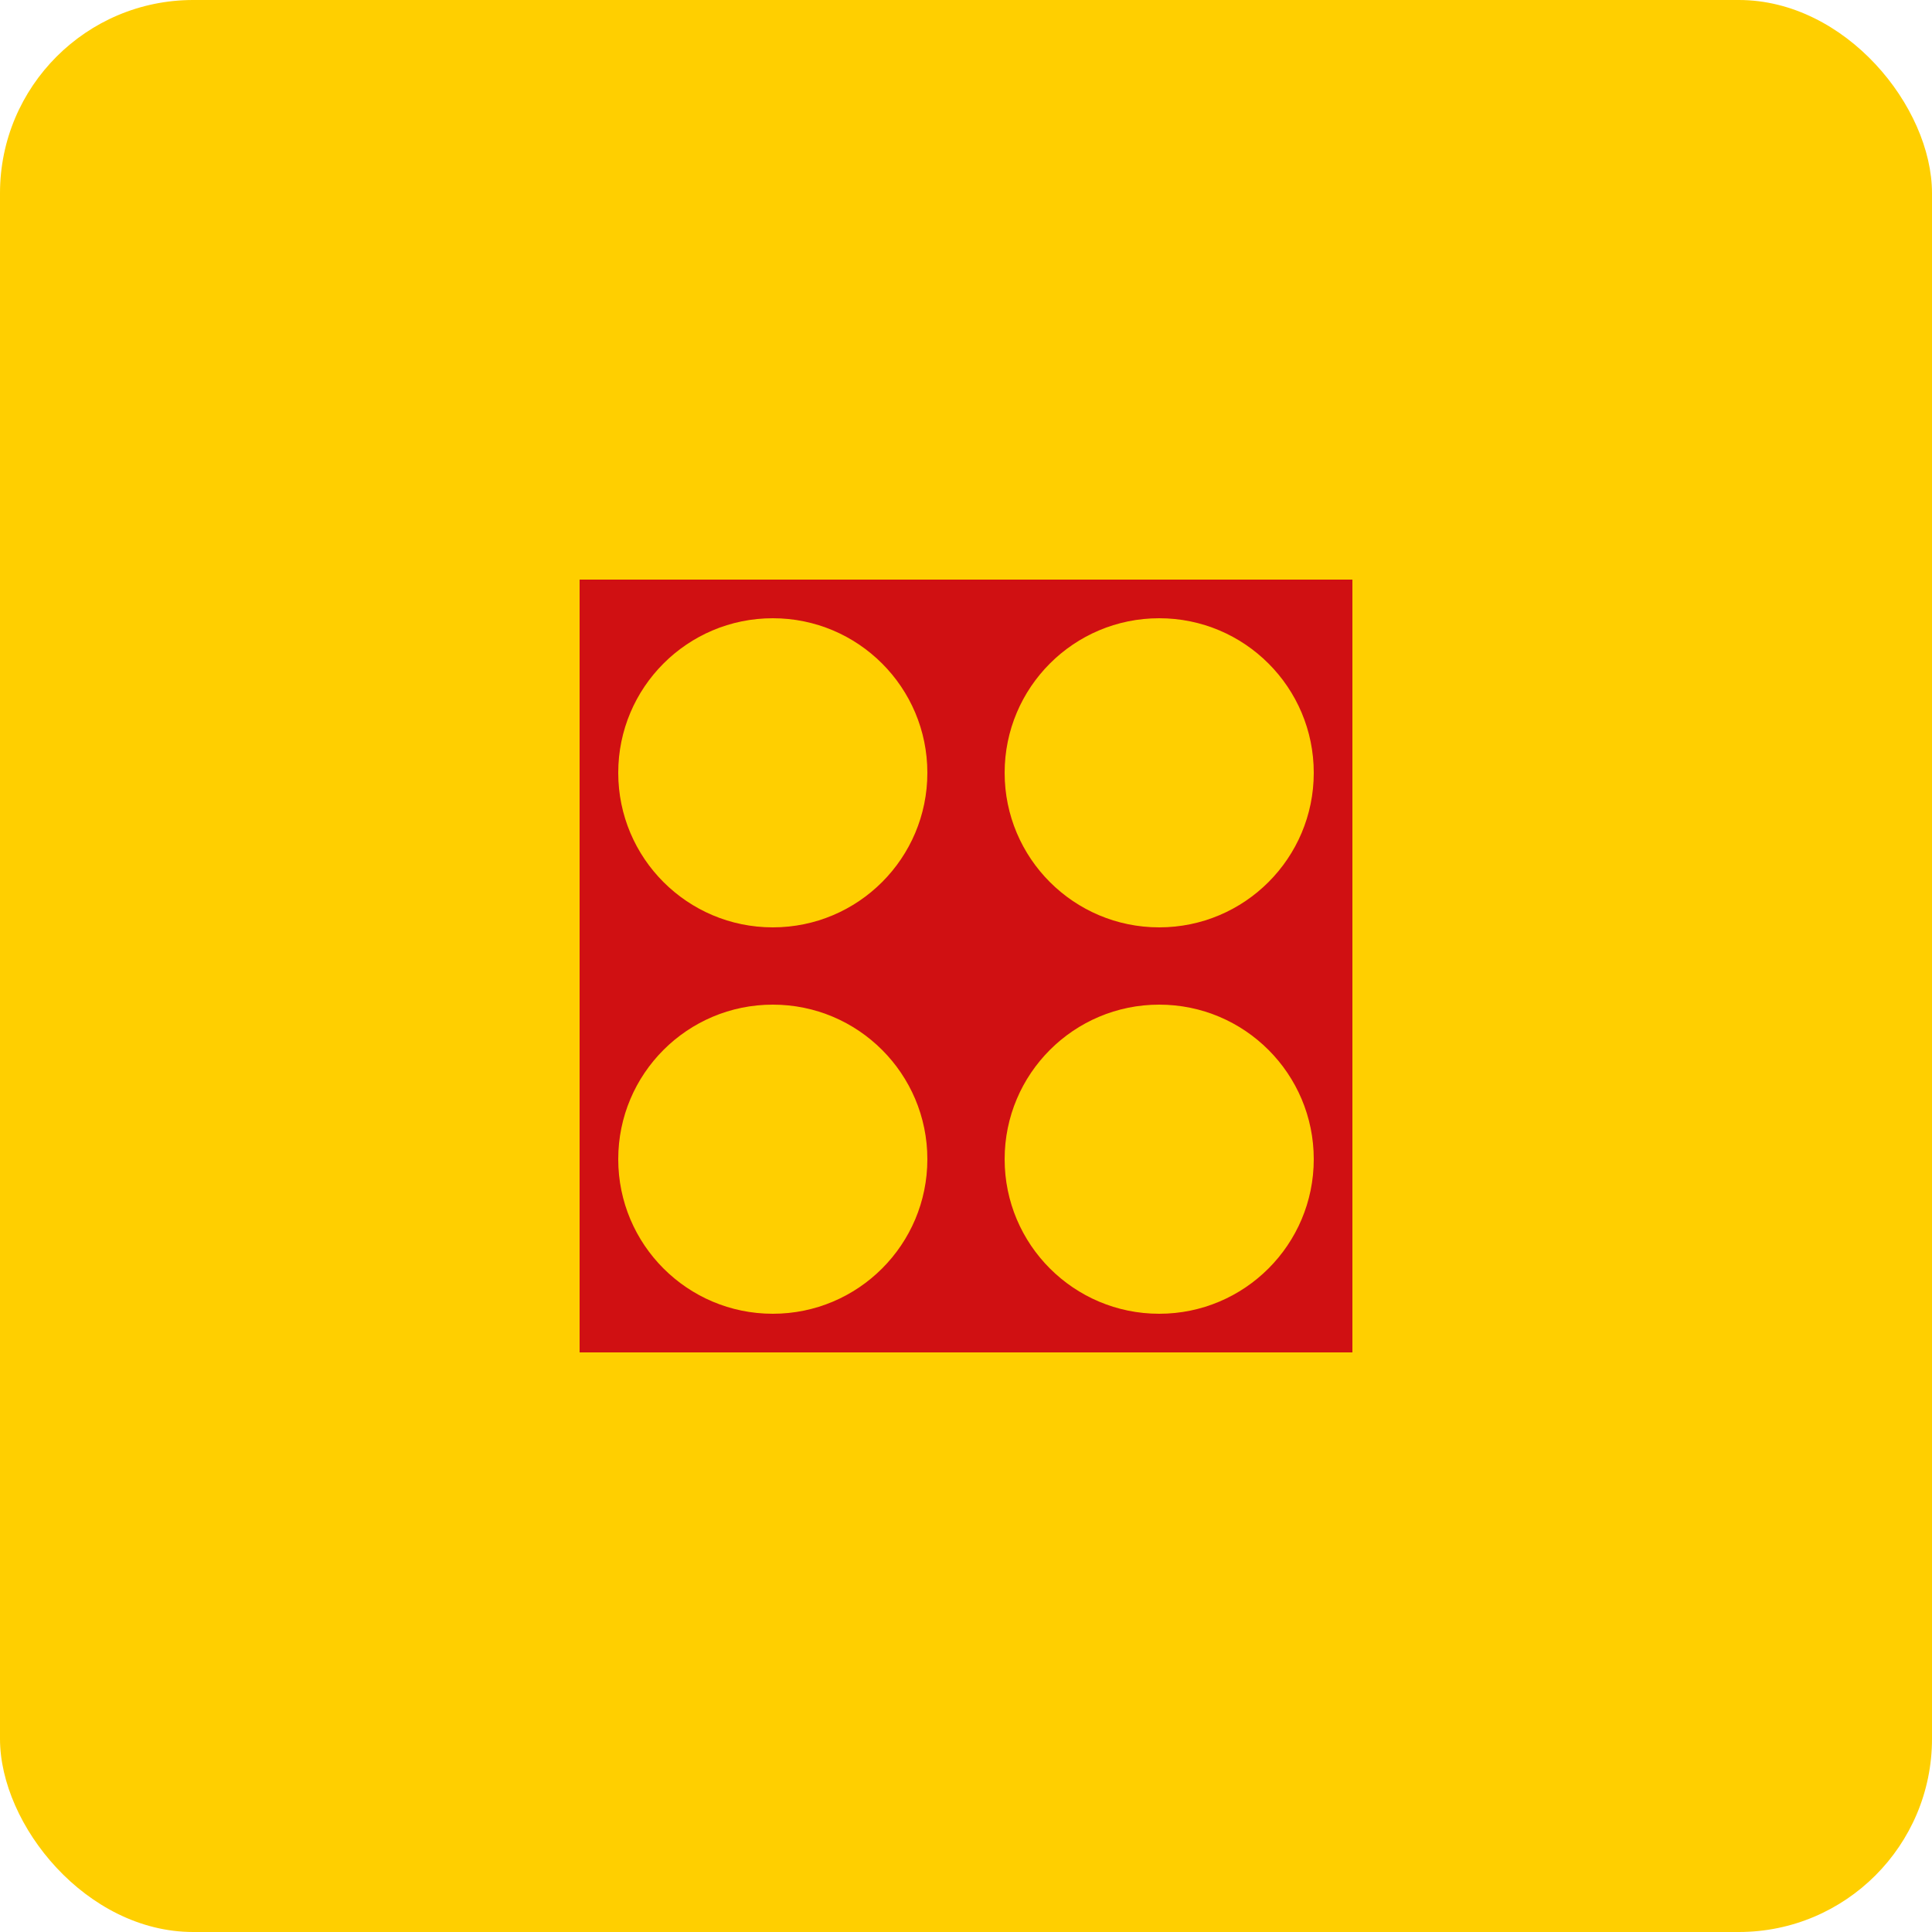
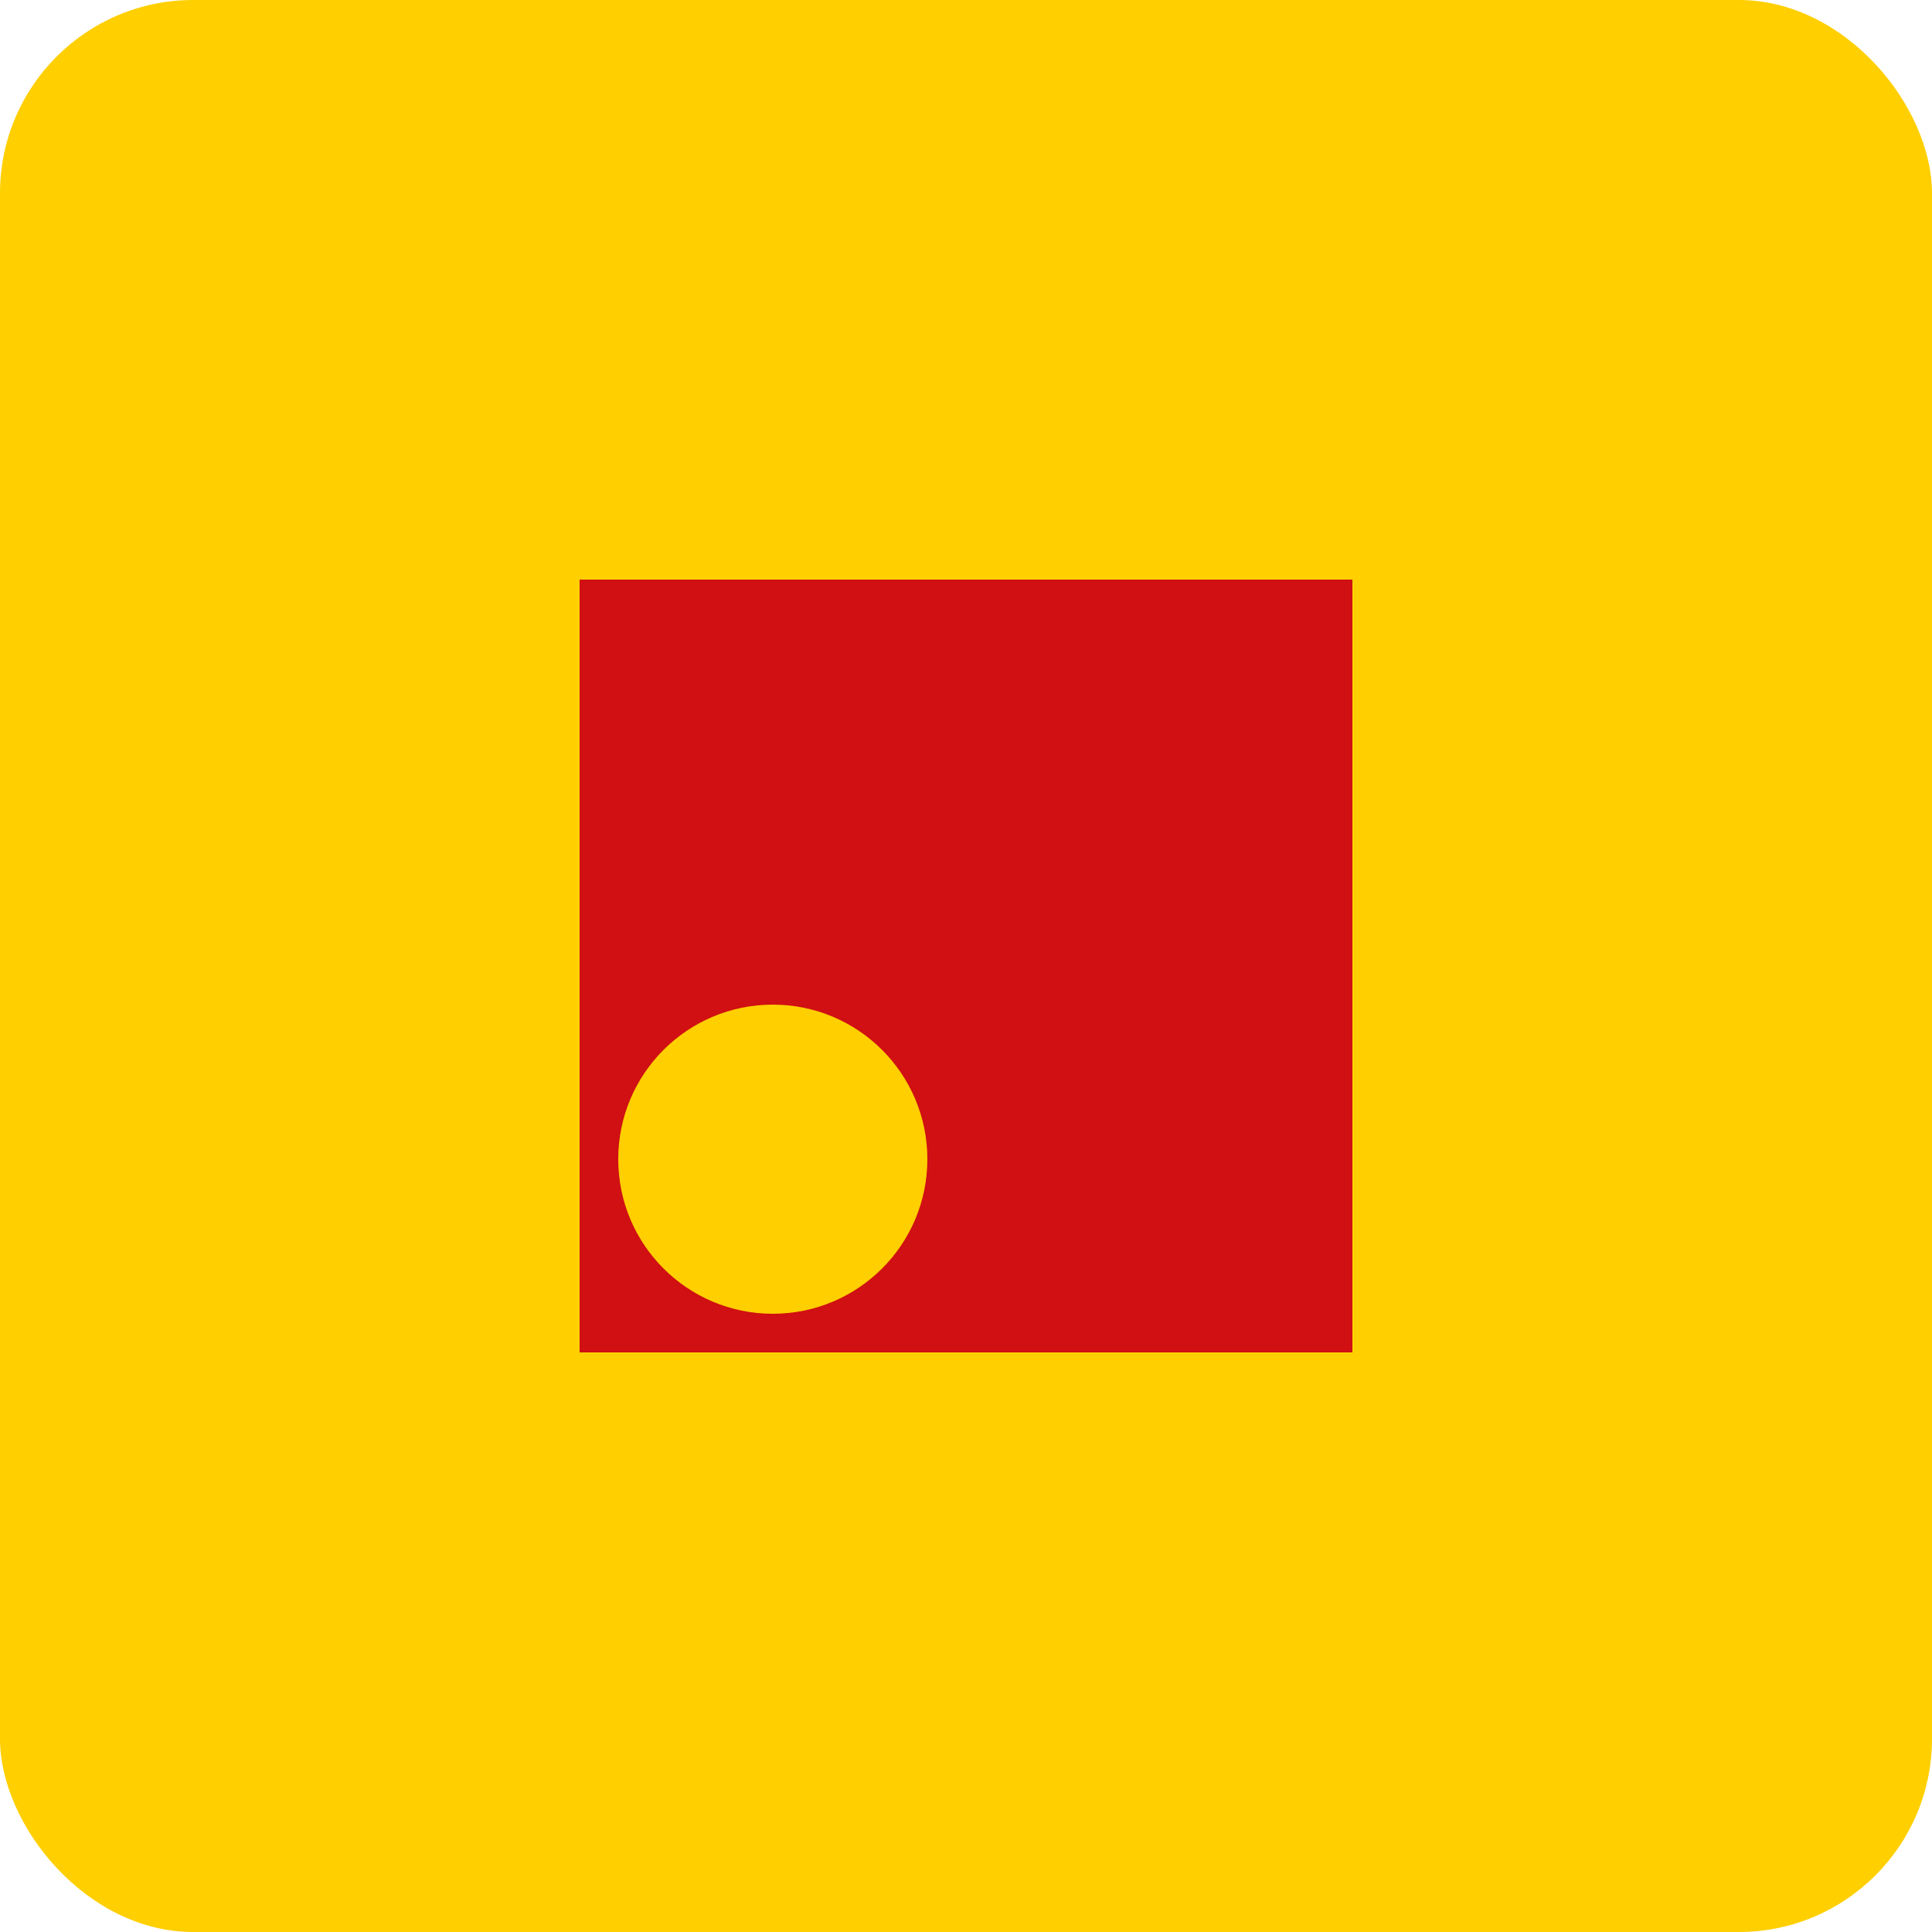
<svg xmlns="http://www.w3.org/2000/svg" viewBox="0 0 100 100">
  <rect width="100" height="100" rx="10" fill="#ffcf00" />
-   <path d="M30 30h40v40H30z" fill="#D01012" />
-   <circle cx="40" cy="40" r="8" fill="#ffcf00" />
-   <circle cx="60" cy="40" r="8" fill="#ffcf00" />
+   <path d="M30 30h40v40H30" fill="#D01012" />
  <circle cx="40" cy="60" r="8" fill="#ffcf00" />
-   <circle cx="60" cy="60" r="8" fill="#ffcf00" />
</svg>